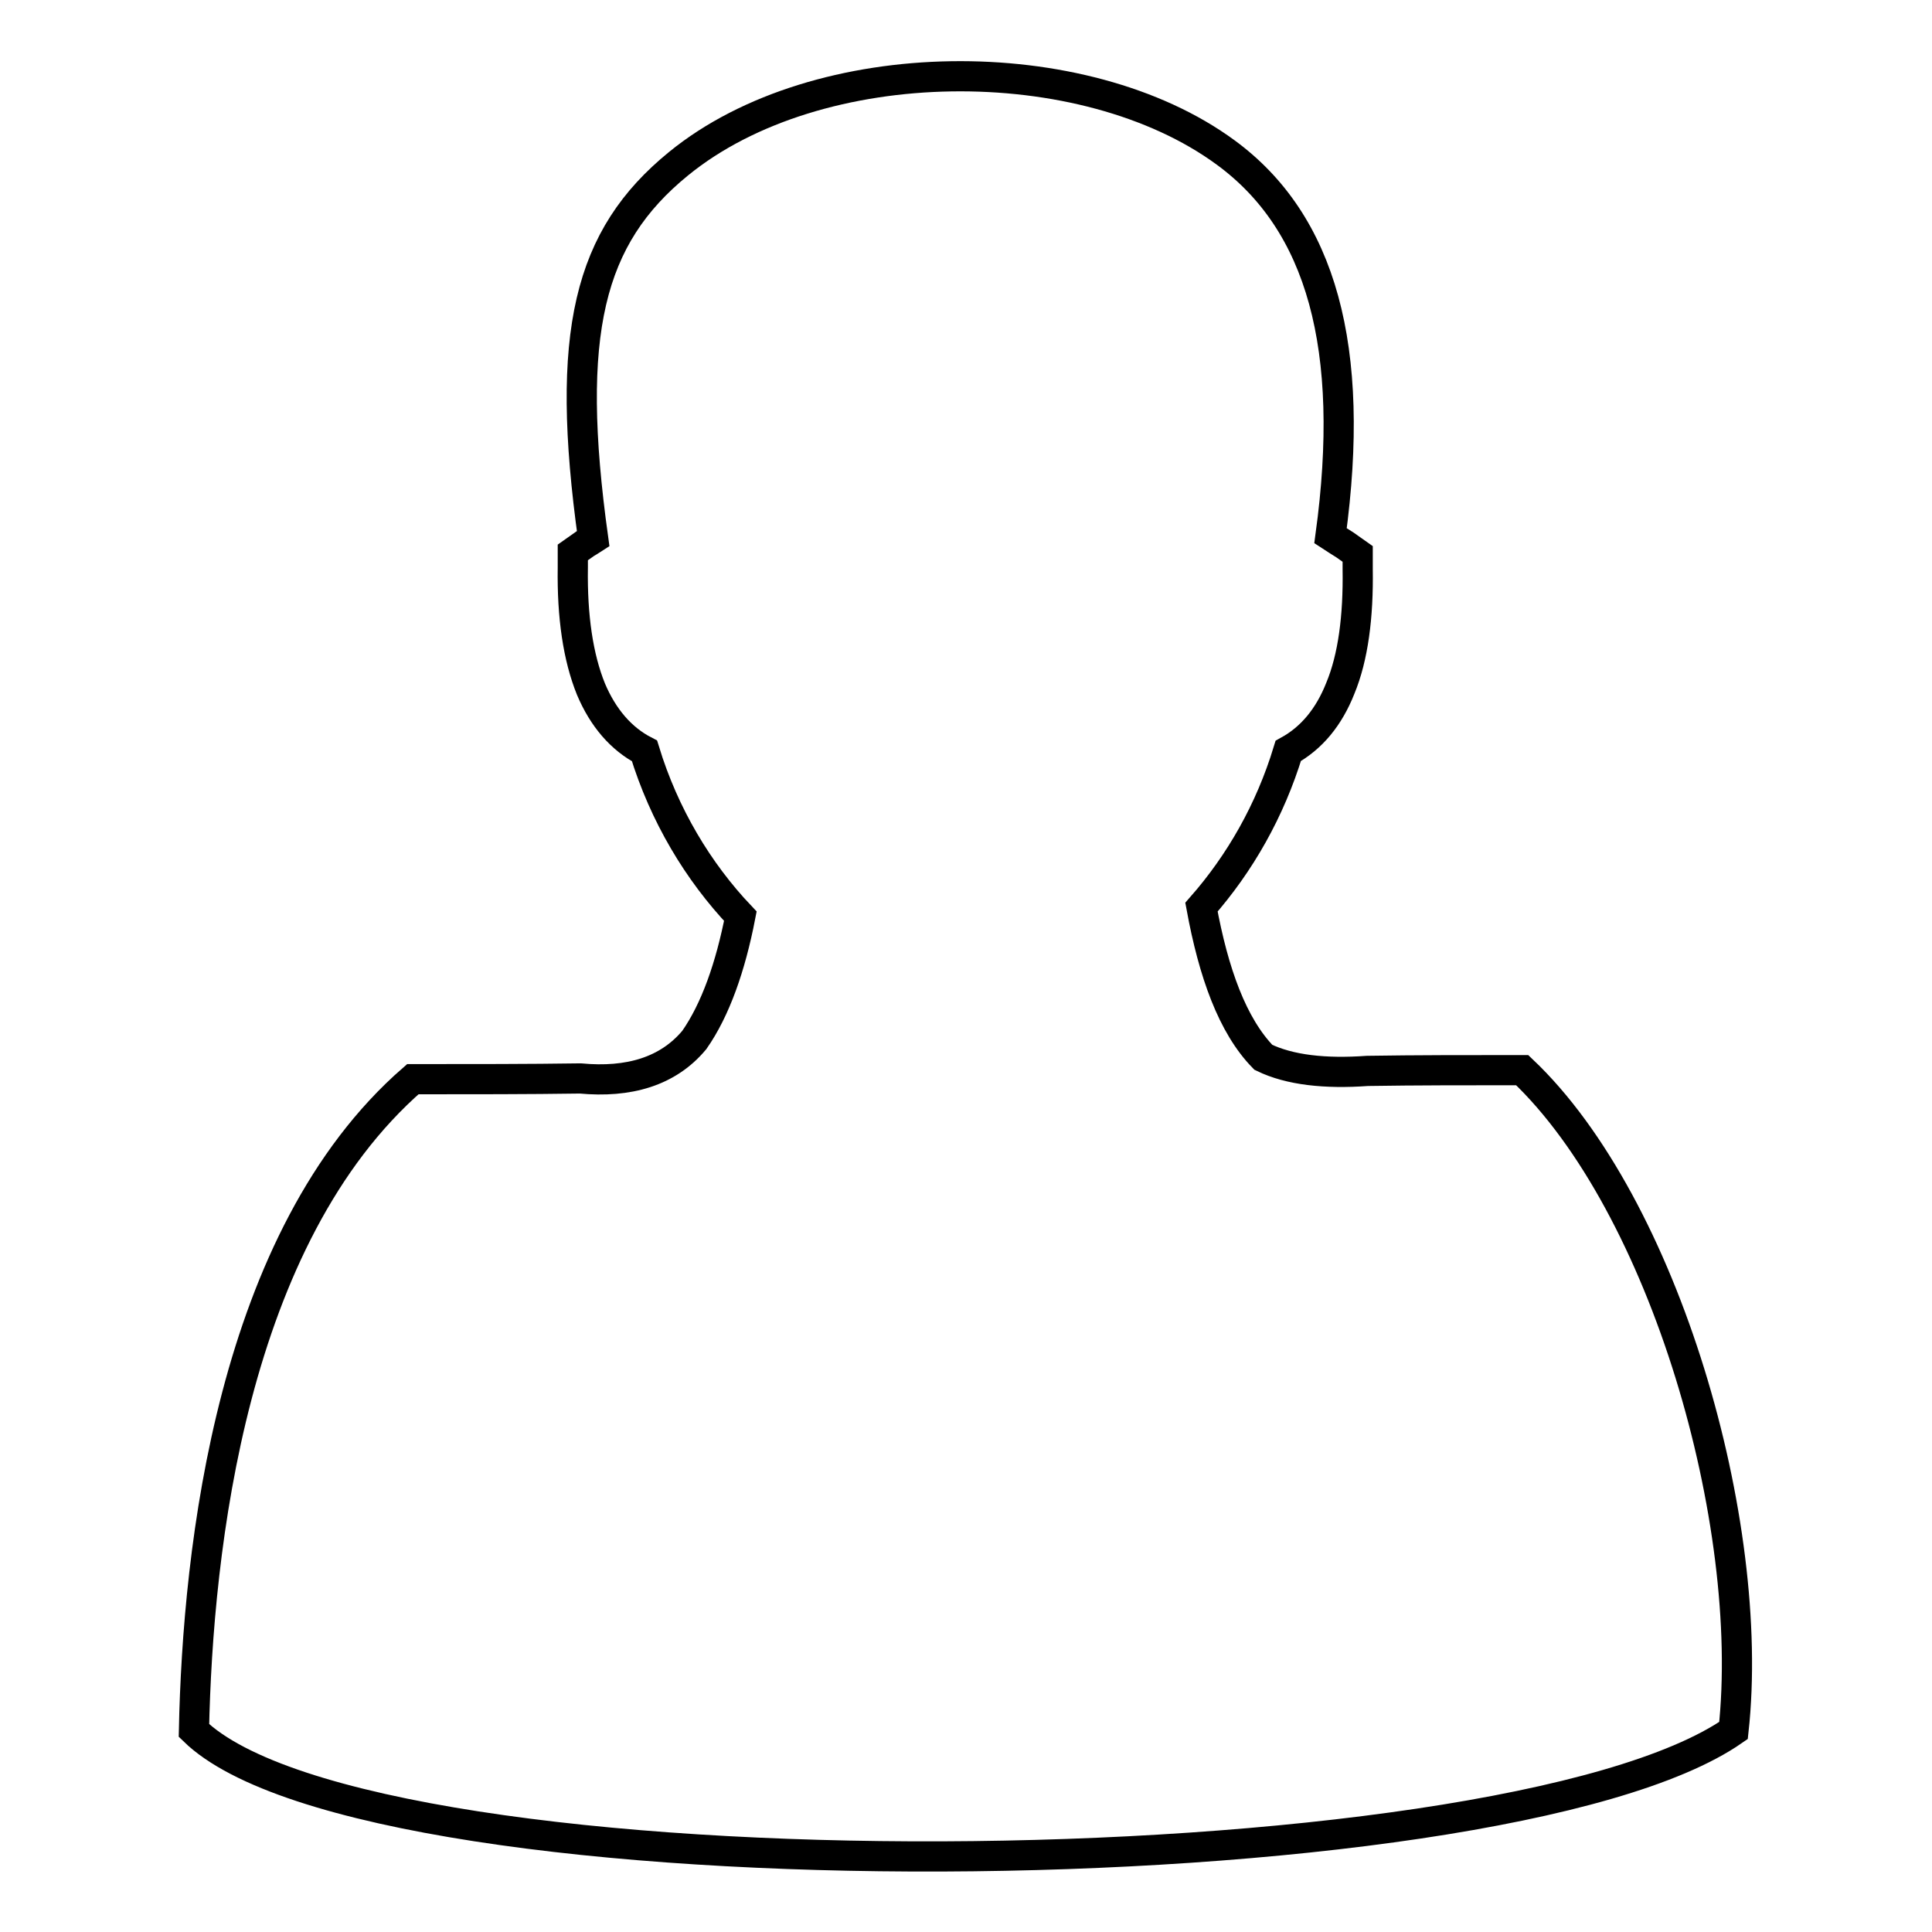
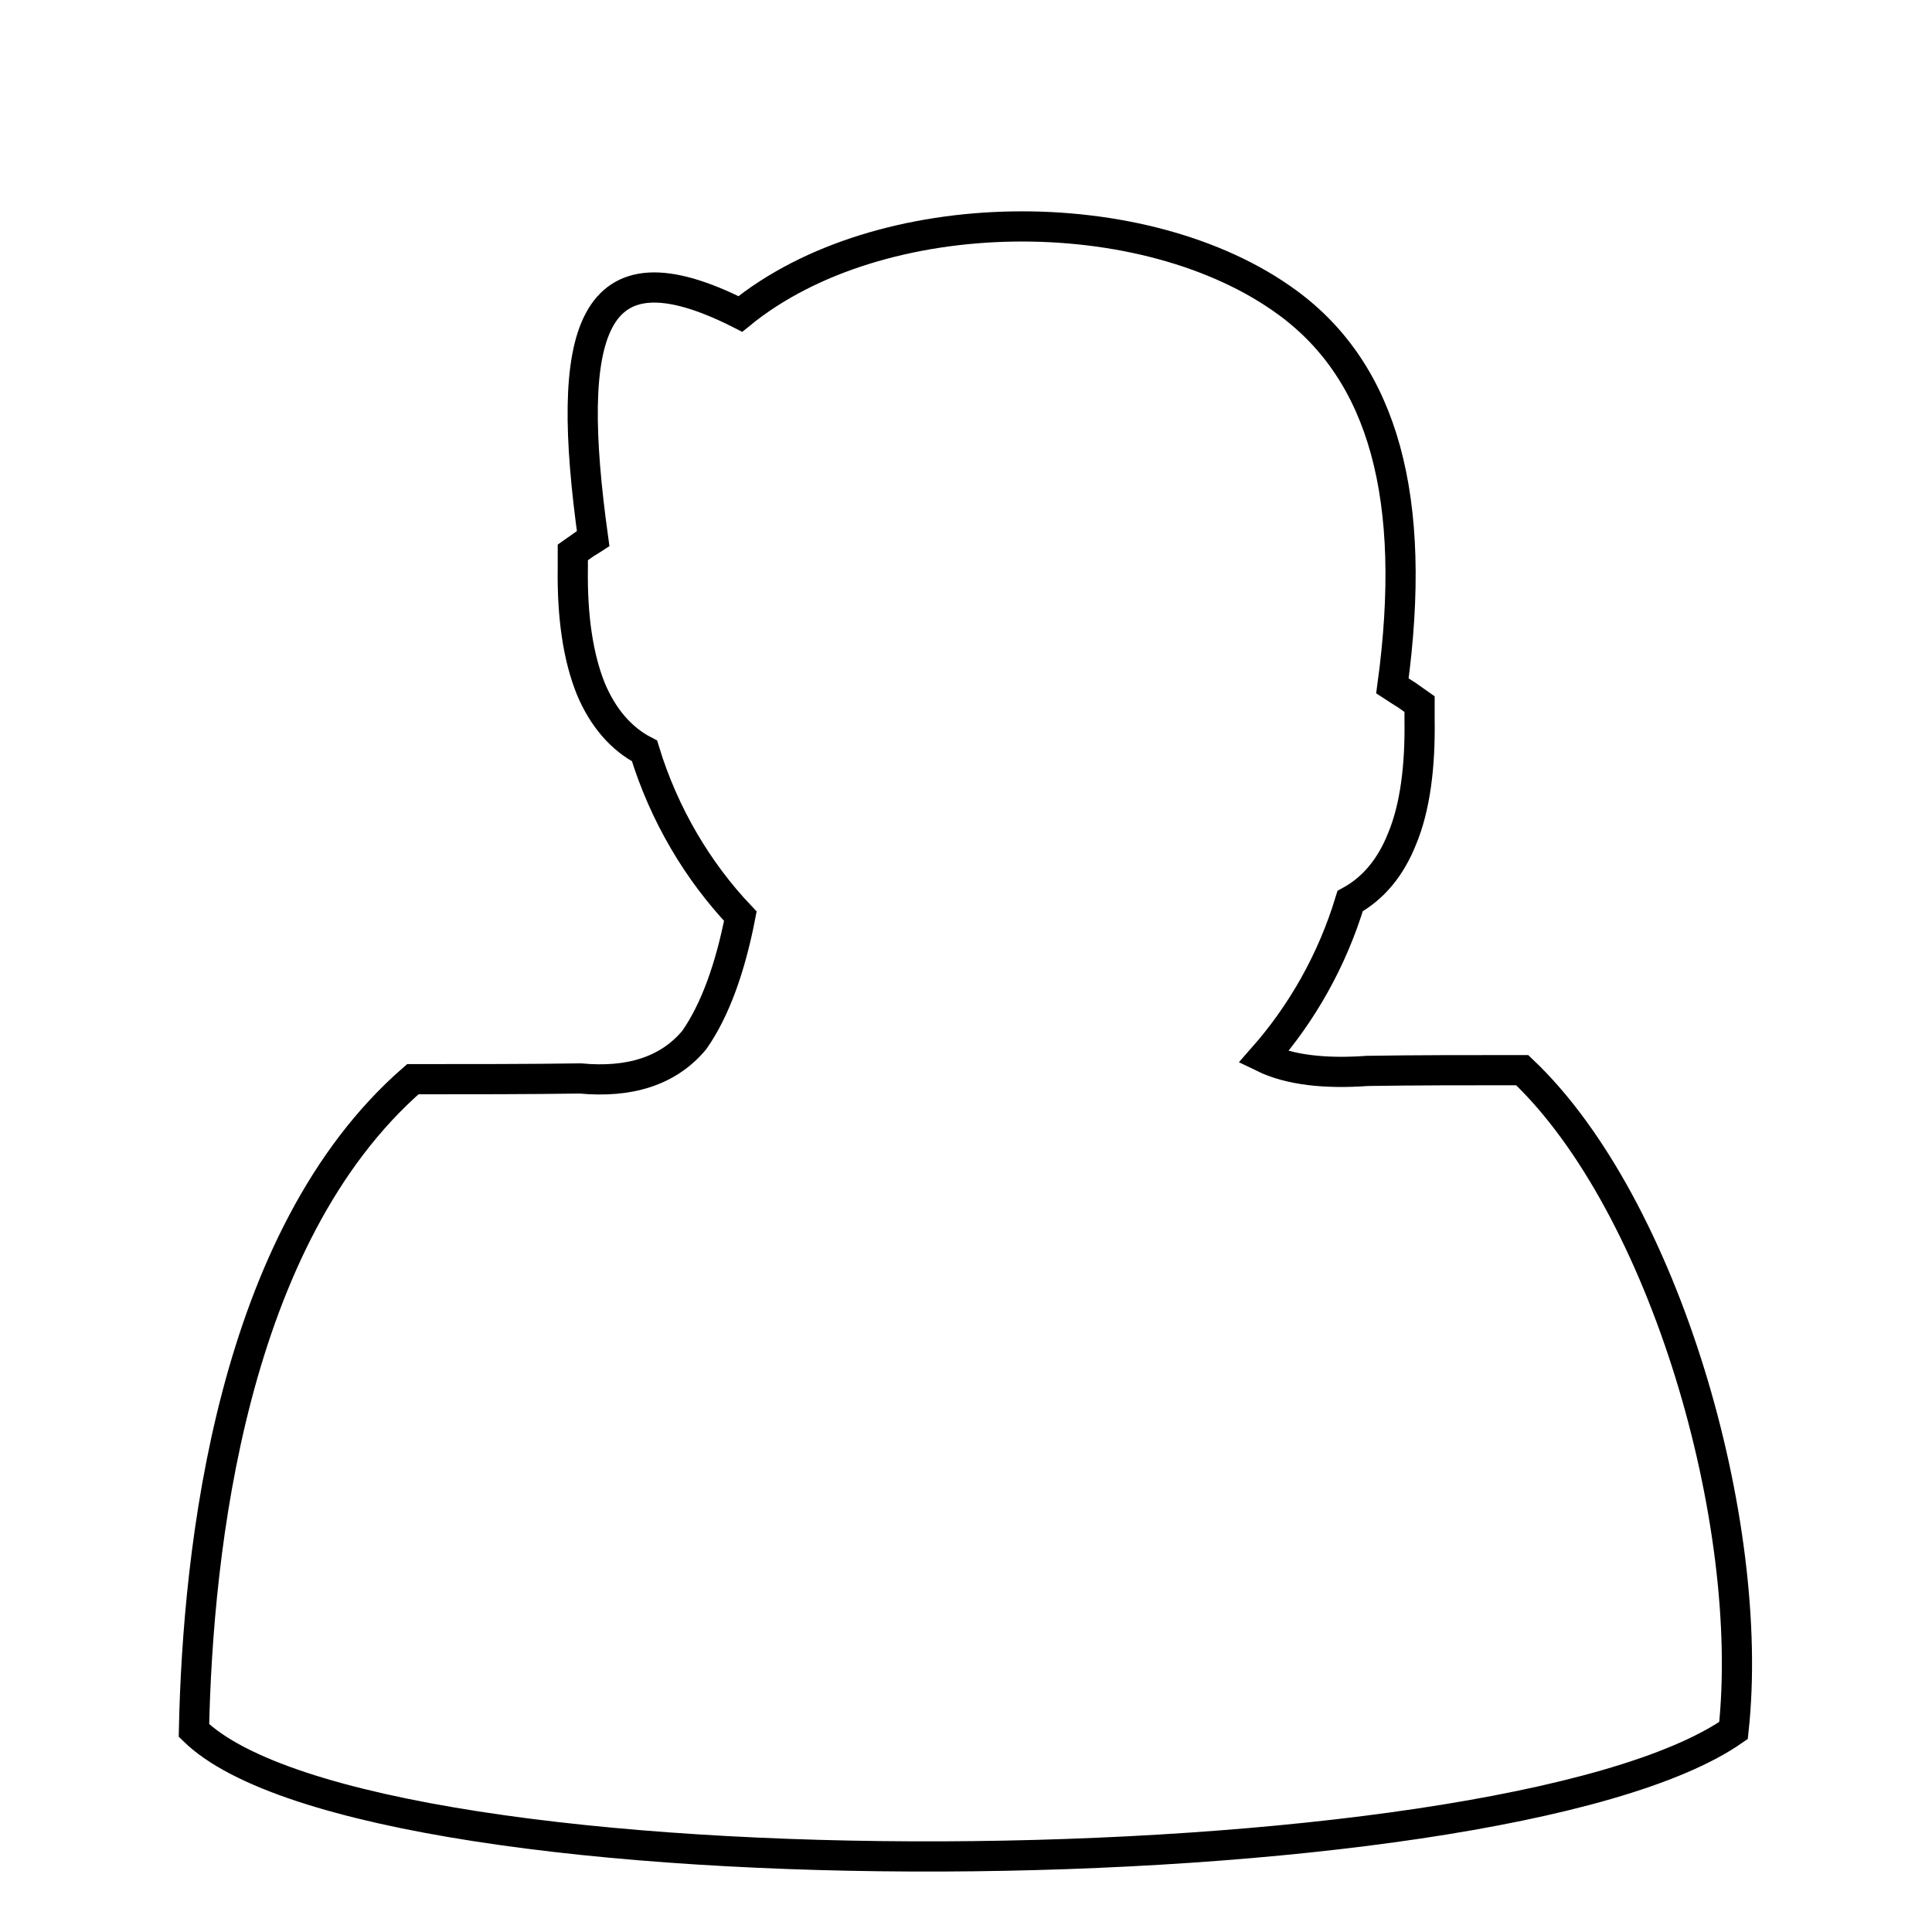
<svg xmlns="http://www.w3.org/2000/svg" version="1.1" x="0px" y="0px" viewBox="0 0 256 256" enable-background="new 0 0 256 256" xml:space="preserve">
  <g>
-     <path stroke-width="4" fill-opacity="0" stroke="#000000" d="M54.7,143c-24,20.9-28.5,62.2-29,86.3c23.5,22.9,172.9,21.6,204,0c3-27.5-9.1-69.6-28-87.5 c-7.3,0-14.1,0-20.5,0.1c-5.6,0.4-10.3-0.1-13.8-1.8c-4.1-4.2-6.6-11.2-8.2-19.9c5.1-5.8,9.1-12.8,11.5-20.7 c3.1-1.7,5.4-4.5,6.9-8.3c1.7-4.1,2.4-9.5,2.3-15.8l0-2l-1.7-1.2c-0.6-0.4-1.3-0.8-1.9-1.2c3.4-24.9-1.2-41.5-13.9-50.8 c-18.8-13.8-54-13.6-72.5,1.5C78,31.4,74.8,44.1,78.6,71.4c-0.3,0.2-0.7,0.4-1,0.6l-1.7,1.2l0,2c-0.1,6.5,0.7,11.9,2.4,16.1 c1.6,3.8,4,6.6,7.1,8.2c2.6,8.5,7.1,16,12.7,21.9c-1.3,6.7-3.3,12.4-6.1,16.4c-3.5,4.2-8.7,5.7-15.1,5.1C70,143,62.7,143,54.7,143 L54.7,143L54.7,143z" />
+     <path stroke-width="4" fill-opacity="0" stroke="#000000" d="M54.7,143c-24,20.9-28.5,62.2-29,86.3c23.5,22.9,172.9,21.6,204,0c3-27.5-9.1-69.6-28-87.5 c-7.3,0-14.1,0-20.5,0.1c-5.6,0.4-10.3-0.1-13.8-1.8c5.1-5.8,9.1-12.8,11.5-20.7 c3.1-1.7,5.4-4.5,6.9-8.3c1.7-4.1,2.4-9.5,2.3-15.8l0-2l-1.7-1.2c-0.6-0.4-1.3-0.8-1.9-1.2c3.4-24.9-1.2-41.5-13.9-50.8 c-18.8-13.8-54-13.6-72.5,1.5C78,31.4,74.8,44.1,78.6,71.4c-0.3,0.2-0.7,0.4-1,0.6l-1.7,1.2l0,2c-0.1,6.5,0.7,11.9,2.4,16.1 c1.6,3.8,4,6.6,7.1,8.2c2.6,8.5,7.1,16,12.7,21.9c-1.3,6.7-3.3,12.4-6.1,16.4c-3.5,4.2-8.7,5.7-15.1,5.1C70,143,62.7,143,54.7,143 L54.7,143L54.7,143z" />
  </g>
</svg>